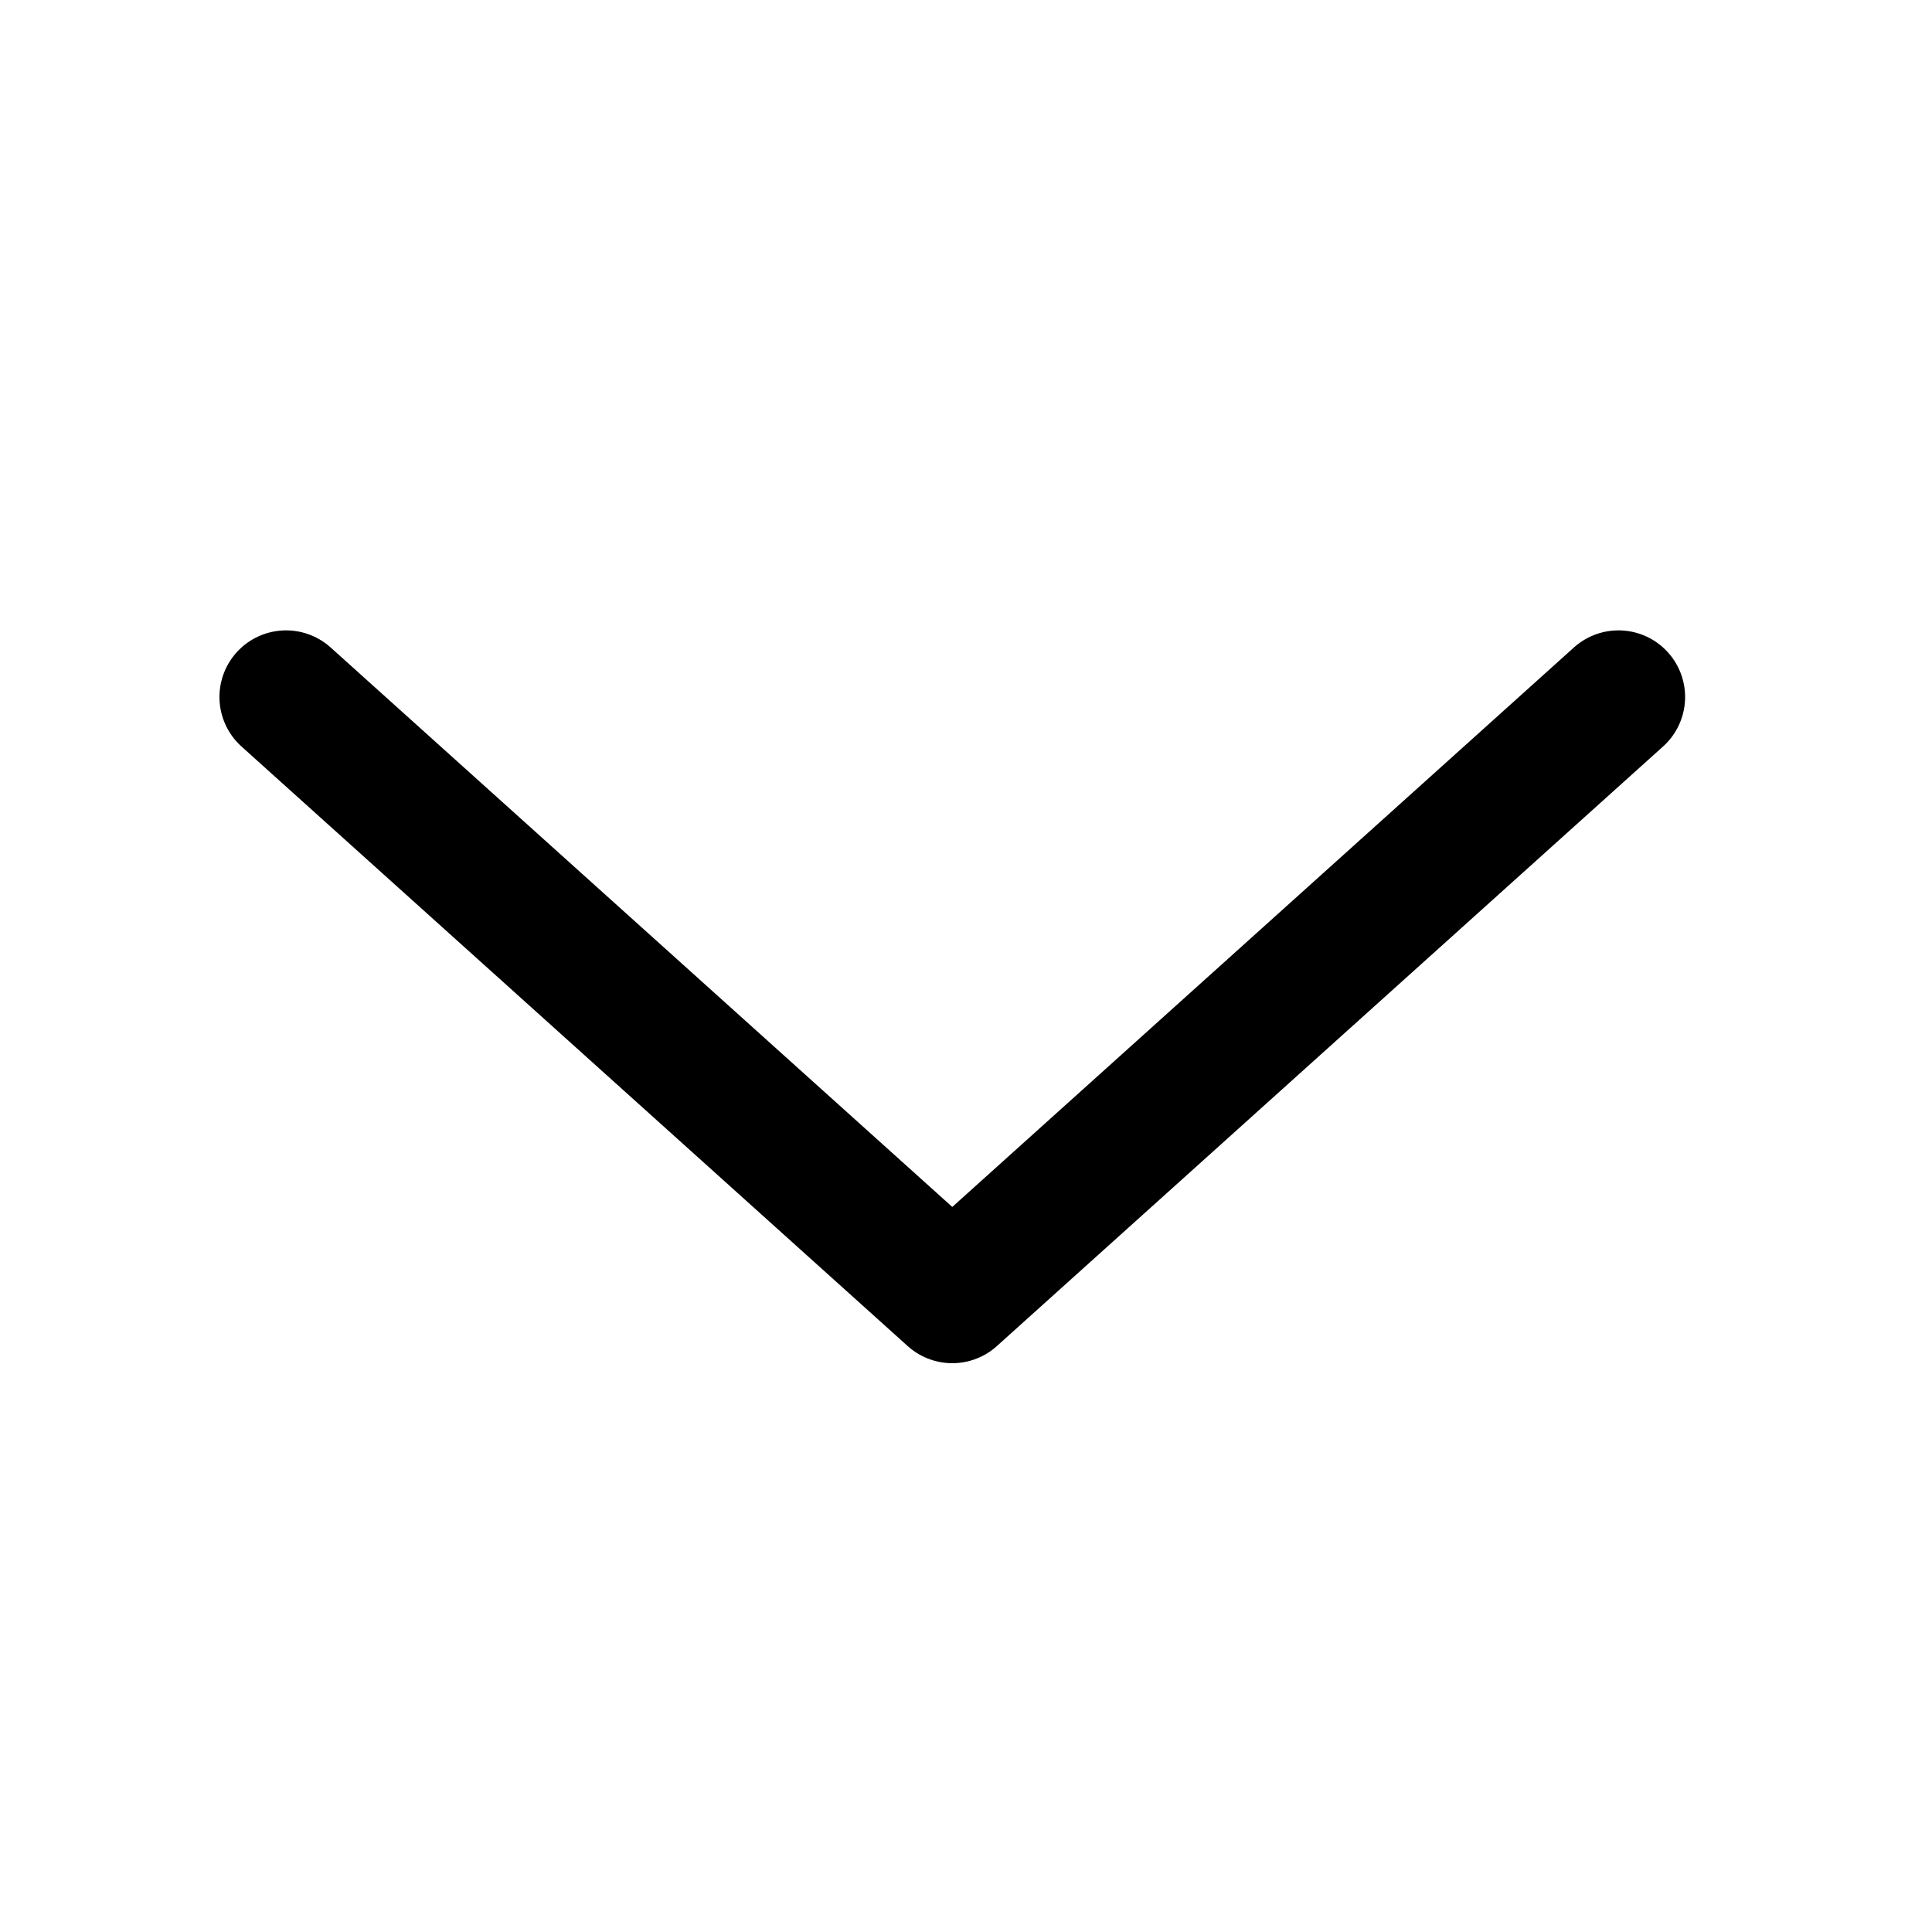
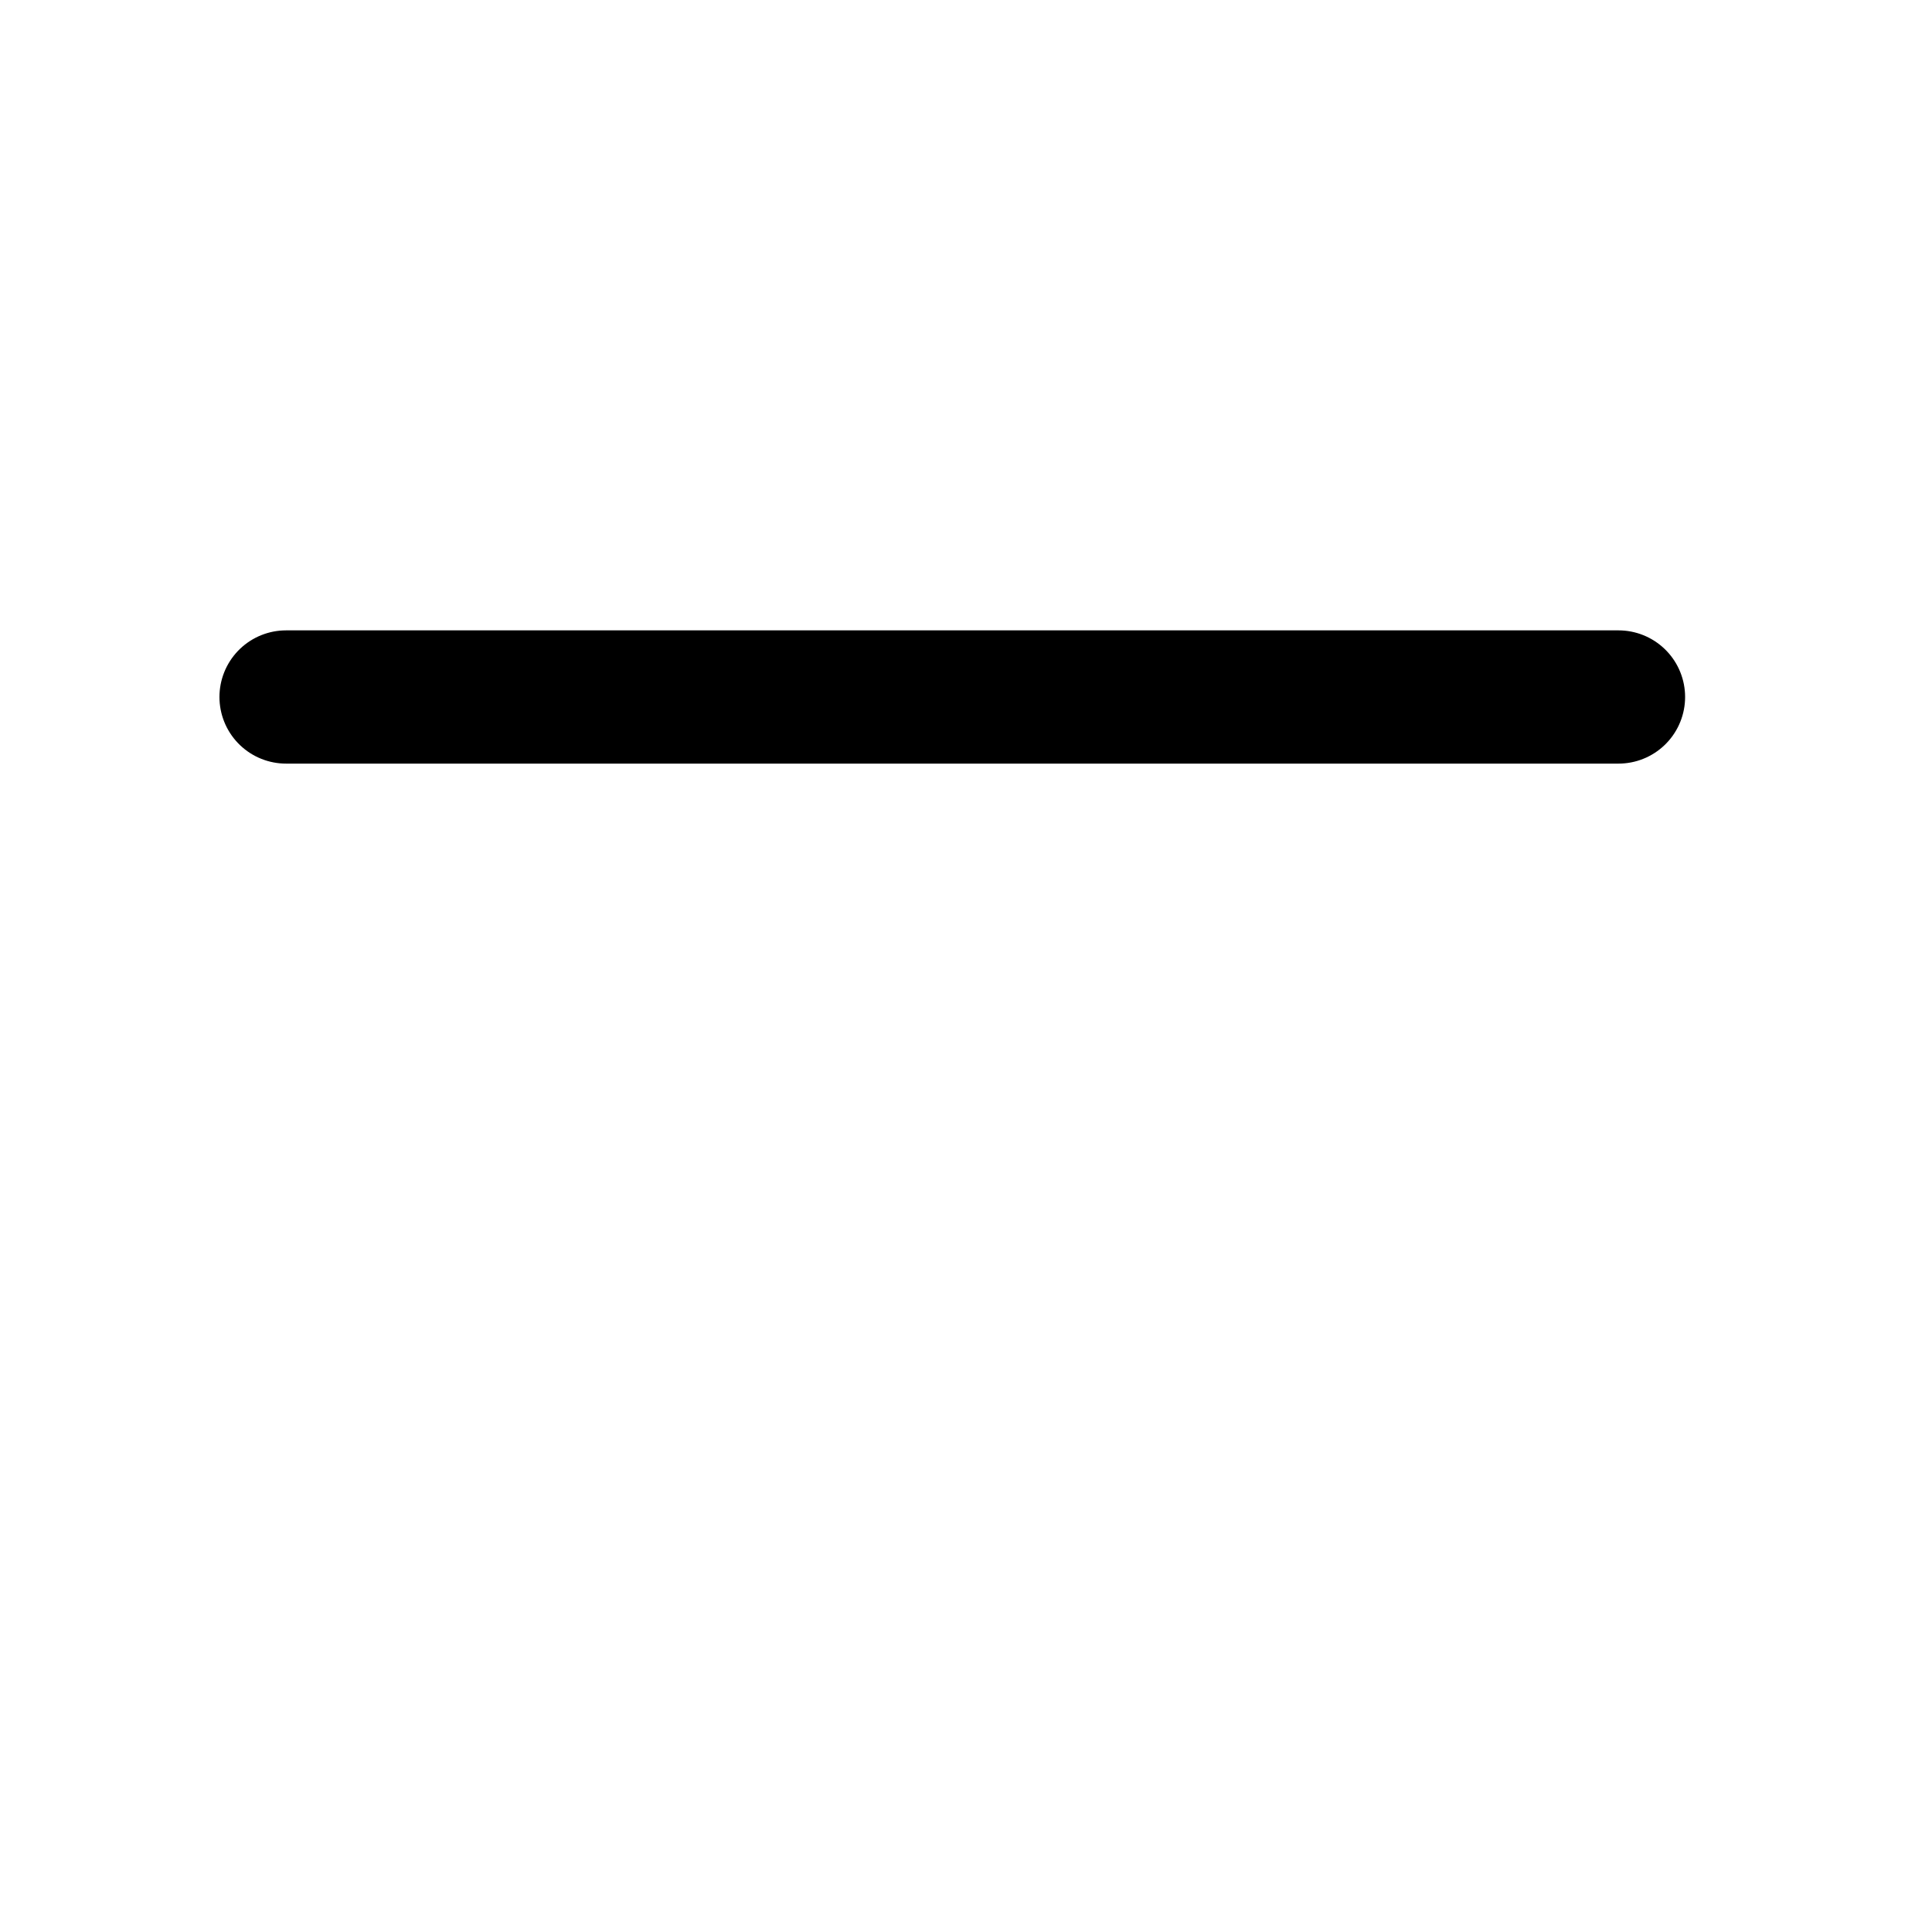
<svg xmlns="http://www.w3.org/2000/svg" width="29" height="29" viewBox="0 0 29 29" fill="none">
-   <path d="M4.294 10.462L14.294 19.462L24.294 10.462" stroke="black" stroke-width="2" stroke-linecap="round" stroke-linejoin="round" />
+   <path d="M4.294 10.462L24.294 10.462" stroke="black" stroke-width="2" stroke-linecap="round" stroke-linejoin="round" />
</svg>